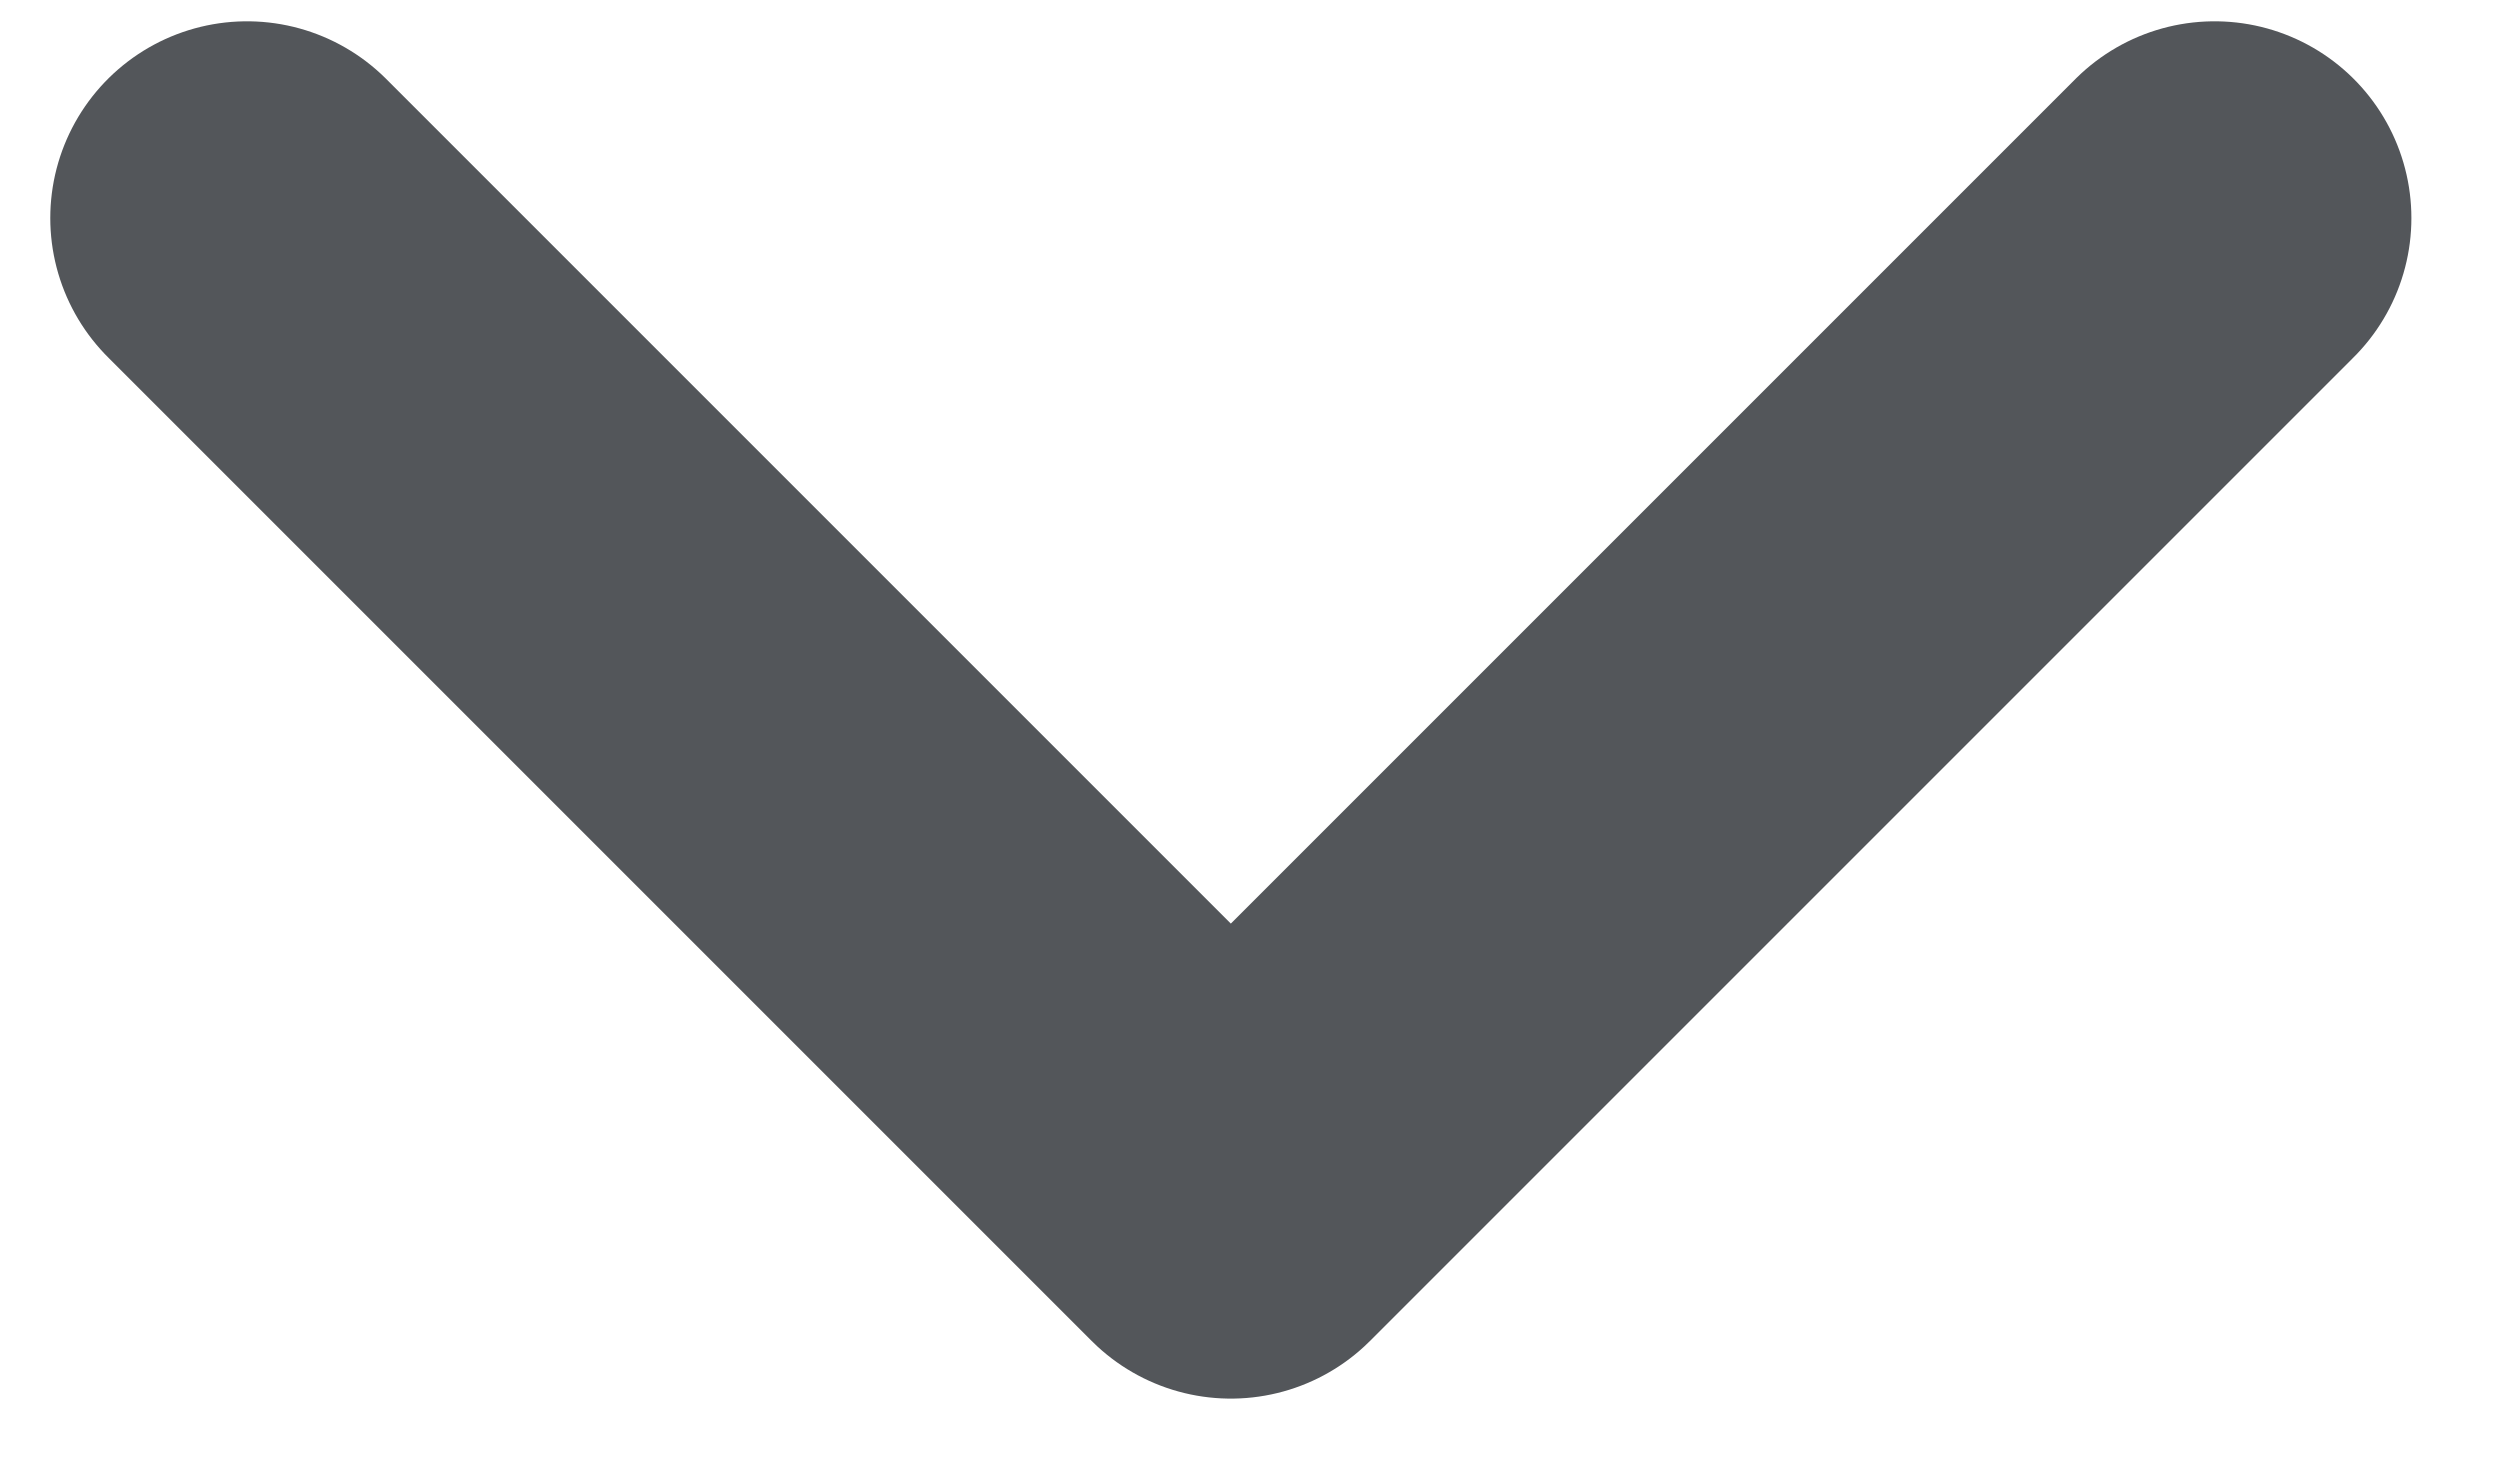
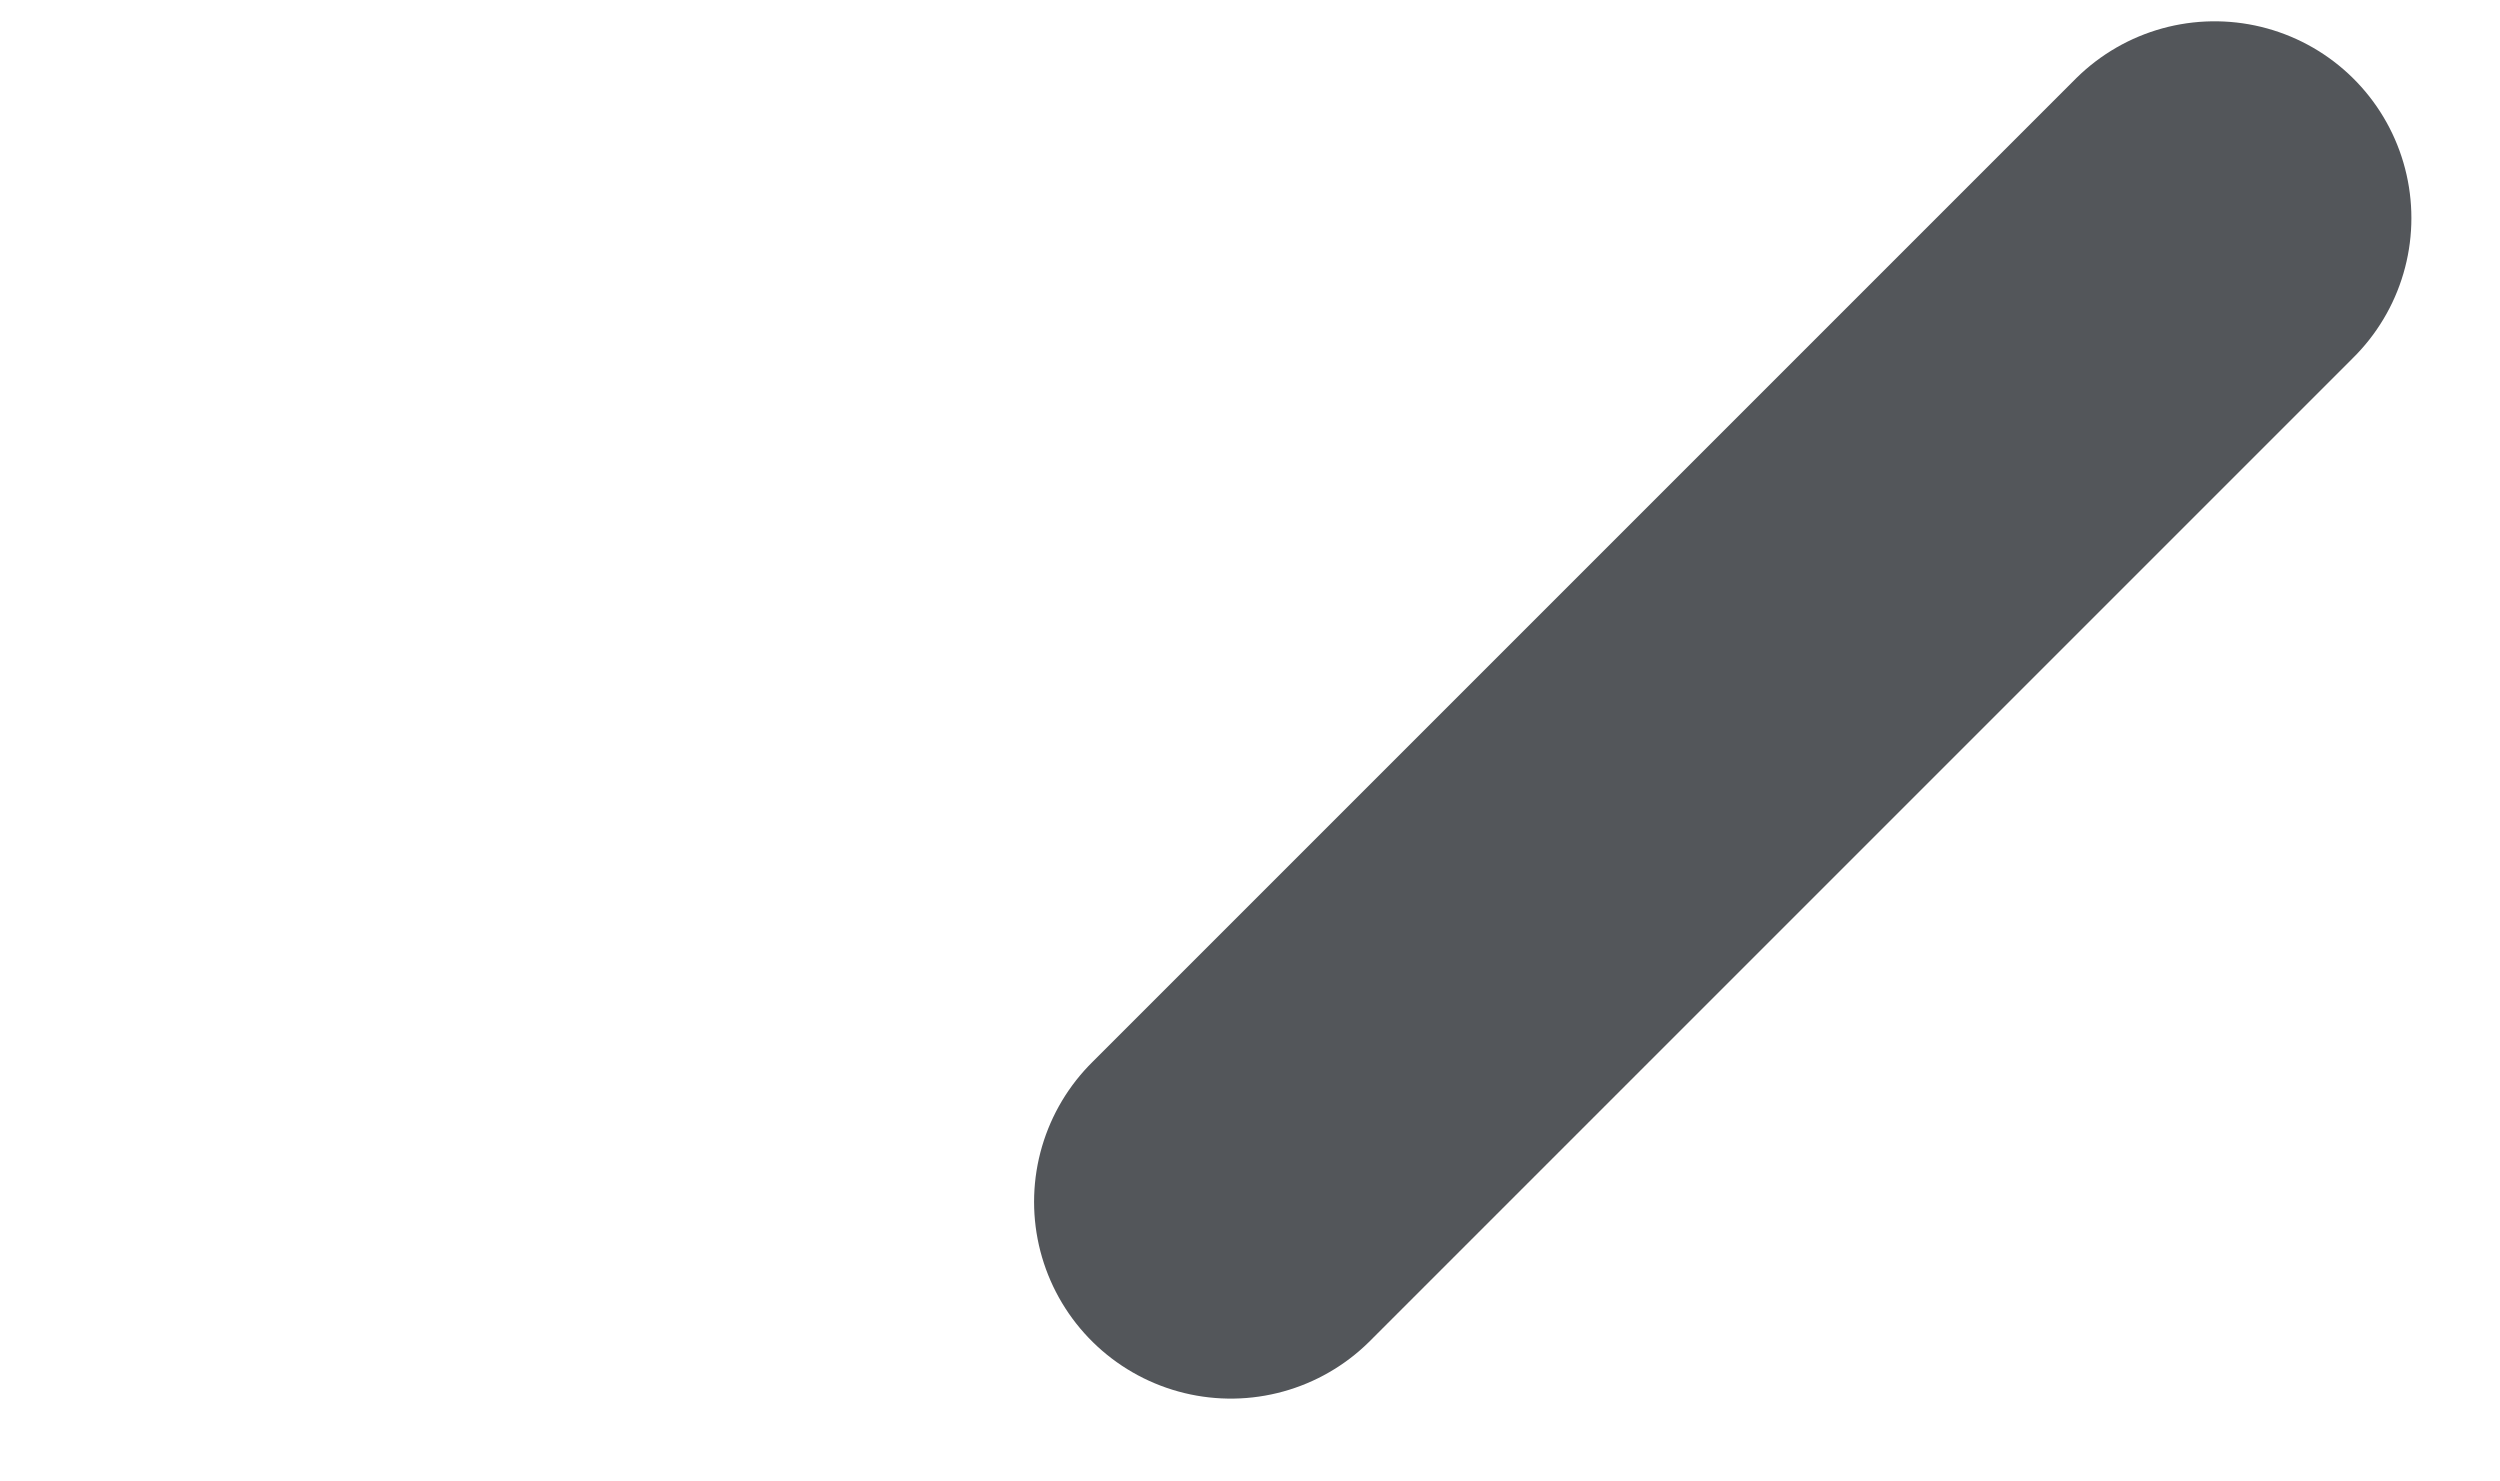
<svg xmlns="http://www.w3.org/2000/svg" width="27" height="16" viewBox="0 0 27 16" fill="none">
-   <path d="M23.918 2.355L13.293 12.98L2.668 2.355" stroke="#53565a" stroke-width="4.25" stroke-linecap="round" stroke-linejoin="round" />
+   <path d="M23.918 2.355L13.293 12.98" stroke="#53565a" stroke-width="4.25" stroke-linecap="round" stroke-linejoin="round" />
</svg>